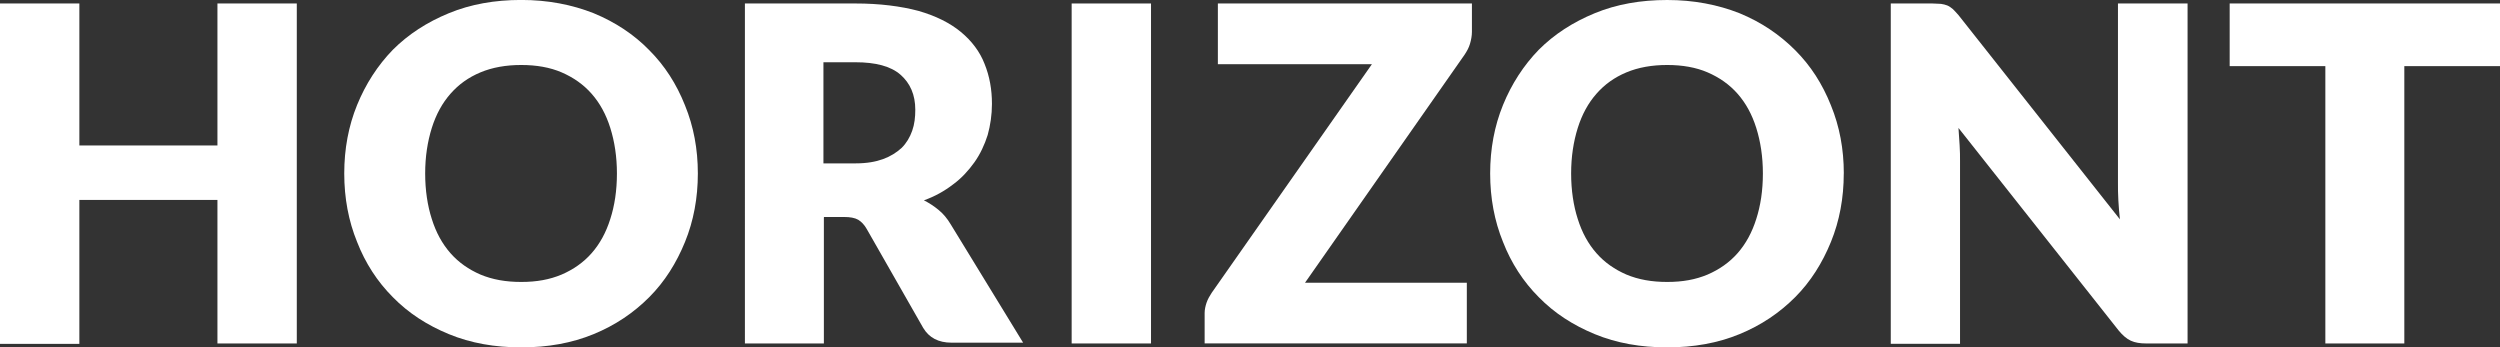
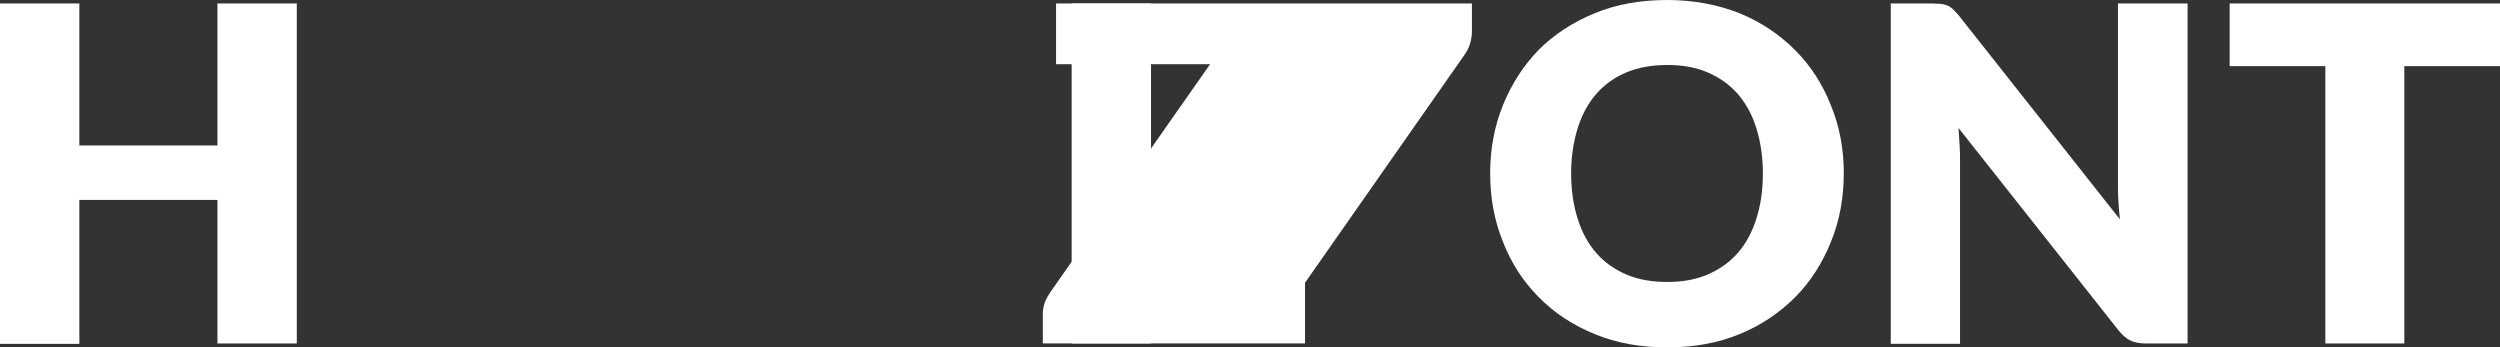
<svg xmlns="http://www.w3.org/2000/svg" id="Ebene_2" data-name="Ebene 2" viewBox="0 0 510.03 70.87">
  <rect x="0" y="0" width="510.03" height="70.87" fill="#333333" stroke="none" />
  <defs>
    <style>
      .cls-1 {
        fill: #fff;
      }
    </style>
  </defs>
  <g id="Ebene_1-2" data-name="Ebene 1">
    <g>
      <g>
        <path class="cls-1" d="M60.55,70.07h-16.19v-29.28h-28.17v29.36H0V.71h16.19v28.97h28.17V.71h16.19v69.36Z" />
-         <path class="cls-1" d="M142.37,35.39c0,5-.87,9.68-2.62,13.97-1.75,4.29-4.13,8.09-7.3,11.27s-6.9,5.71-11.35,7.54-9.36,2.7-14.76,2.7-10.32-.87-14.76-2.7-8.25-4.29-11.43-7.54c-3.17-3.17-5.63-6.98-7.3-11.27-1.75-4.29-2.62-8.97-2.62-13.97s.87-9.68,2.62-13.97c1.75-4.29,4.21-8.09,7.3-11.27,3.17-3.17,6.98-5.63,11.43-7.46,4.44-1.83,9.36-2.7,14.76-2.7s10.32.95,14.76,2.7c4.44,1.83,8.25,4.36,11.35,7.54,3.17,3.17,5.56,6.9,7.3,11.27,1.75,4.29,2.62,8.89,2.62,13.89ZM125.86,35.39c0-3.41-.48-6.51-1.35-9.28-.87-2.78-2.14-5.08-3.81-6.98s-3.73-3.33-6.11-4.36-5.16-1.51-8.25-1.51-5.87.48-8.33,1.51-4.44,2.46-6.11,4.36-2.94,4.21-3.81,6.98c-.87,2.78-1.35,5.87-1.35,9.28s.48,6.59,1.35,9.28c.87,2.78,2.14,5.08,3.81,6.98s3.73,3.33,6.11,4.36c2.46,1.03,5.16,1.51,8.33,1.51s5.79-.48,8.25-1.51c2.38-1.03,4.44-2.46,6.11-4.36,1.67-1.9,2.94-4.21,3.81-6.98.87-2.7,1.35-5.79,1.35-9.28Z" />
-         <path class="cls-1" d="M168.08,44.44v25.63h-16.11V.71h22.54c5,0,9.28.56,12.86,1.51,3.57,1.03,6.43,2.46,8.65,4.29,2.22,1.83,3.89,4.05,4.84,6.51,1.03,2.54,1.51,5.24,1.51,8.17,0,2.22-.32,4.36-.87,6.35-.63,1.98-1.51,3.89-2.7,5.56s-2.62,3.25-4.36,4.52c-1.75,1.35-3.73,2.46-5.95,3.25,1.11.56,2.06,1.19,3.02,1.98s1.75,1.75,2.46,2.94l14.76,24.12h-14.6c-2.7,0-4.6-1.03-5.79-3.02l-11.51-20.16c-.48-.87-1.11-1.51-1.75-1.9-.71-.4-1.67-.56-2.86-.56h-4.13v.16ZM168.08,33.33h6.51c2.22,0,4.05-.32,5.56-.87s2.78-1.35,3.81-2.3c.95-.95,1.67-2.14,2.14-3.49.48-1.35.63-2.78.63-4.29,0-3.02-1.03-5.4-3.02-7.14s-5.08-2.54-9.21-2.54h-6.51v20.63s.08,0,.08,0Z" />
        <path class="cls-1" d="M234.82,70.07h-16.19V.71h16.19v69.36Z" />
-         <path class="cls-1" d="M300.29.71v5.79c0,.79-.16,1.67-.4,2.46s-.63,1.51-1.11,2.22l-32.54,46.5h33.01v12.38h-53.49v-6.19c0-.71.16-1.43.4-2.14.24-.71.63-1.35,1.03-1.98l32.7-46.66h-31.43V.71h51.82Z" />
+         <path class="cls-1" d="M300.29.71v5.79c0,.79-.16,1.67-.4,2.46s-.63,1.51-1.11,2.22l-32.54,46.5v12.38h-53.49v-6.19c0-.71.16-1.43.4-2.14.24-.71.63-1.35,1.03-1.98l32.7-46.66h-31.43V.71h51.82Z" />
      </g>
      <g>
        <path class="cls-1" d="M376.15,35.39c0,5-.87,9.68-2.62,13.97-1.75,4.29-4.13,8.09-7.3,11.27s-6.9,5.71-11.35,7.54c-4.44,1.83-9.36,2.7-14.76,2.7s-10.32-.87-14.76-2.7-8.25-4.29-11.43-7.54c-3.17-3.17-5.63-6.98-7.3-11.27-1.75-4.29-2.62-8.97-2.62-13.97s.87-9.68,2.62-13.97c1.75-4.29,4.21-8.09,7.3-11.27,3.17-3.17,6.98-5.63,11.43-7.46S334.73,0,340.13,0s10.32.95,14.76,2.7c4.44,1.83,8.17,4.36,11.35,7.54s5.56,6.9,7.3,11.27c1.75,4.29,2.62,8.89,2.62,13.89ZM359.65,35.39c0-3.41-.48-6.51-1.35-9.28-.87-2.78-2.14-5.08-3.81-6.98-1.67-1.9-3.73-3.33-6.11-4.36s-5.16-1.51-8.25-1.51-5.87.48-8.33,1.51-4.44,2.46-6.11,4.36-2.94,4.21-3.81,6.98c-.87,2.78-1.35,5.87-1.35,9.28s.48,6.59,1.35,9.28c.87,2.78,2.14,5.08,3.81,6.98,1.67,1.9,3.73,3.33,6.11,4.36,2.46,1.03,5.16,1.51,8.33,1.51s5.79-.48,8.25-1.51c2.38-1.03,4.44-2.46,6.11-4.36s2.94-4.21,3.81-6.98c.87-2.7,1.35-5.79,1.35-9.28Z" />
        <path class="cls-1" d="M395.99.79c.48.08.87.16,1.27.32s.71.4,1.11.71c.32.32.71.71,1.19,1.27l32.93,41.66c-.16-1.35-.24-2.62-.32-3.89-.08-1.27-.08-2.46-.08-3.57V.71h14.2v69.36h-8.41c-1.27,0-2.3-.16-3.17-.56s-1.67-1.11-2.46-2.06l-32.7-41.35c.08,1.19.16,2.38.24,3.57s.08,2.22.08,3.25v37.22h-14.13V.71h8.49c.63,0,1.27.08,1.75.08Z" />
        <path class="cls-1" d="M510.03.71v12.78h-19.52v56.58h-16.11V13.49h-19.52V.71h55.15Z" />
      </g>
    </g>
  </g>
</svg>